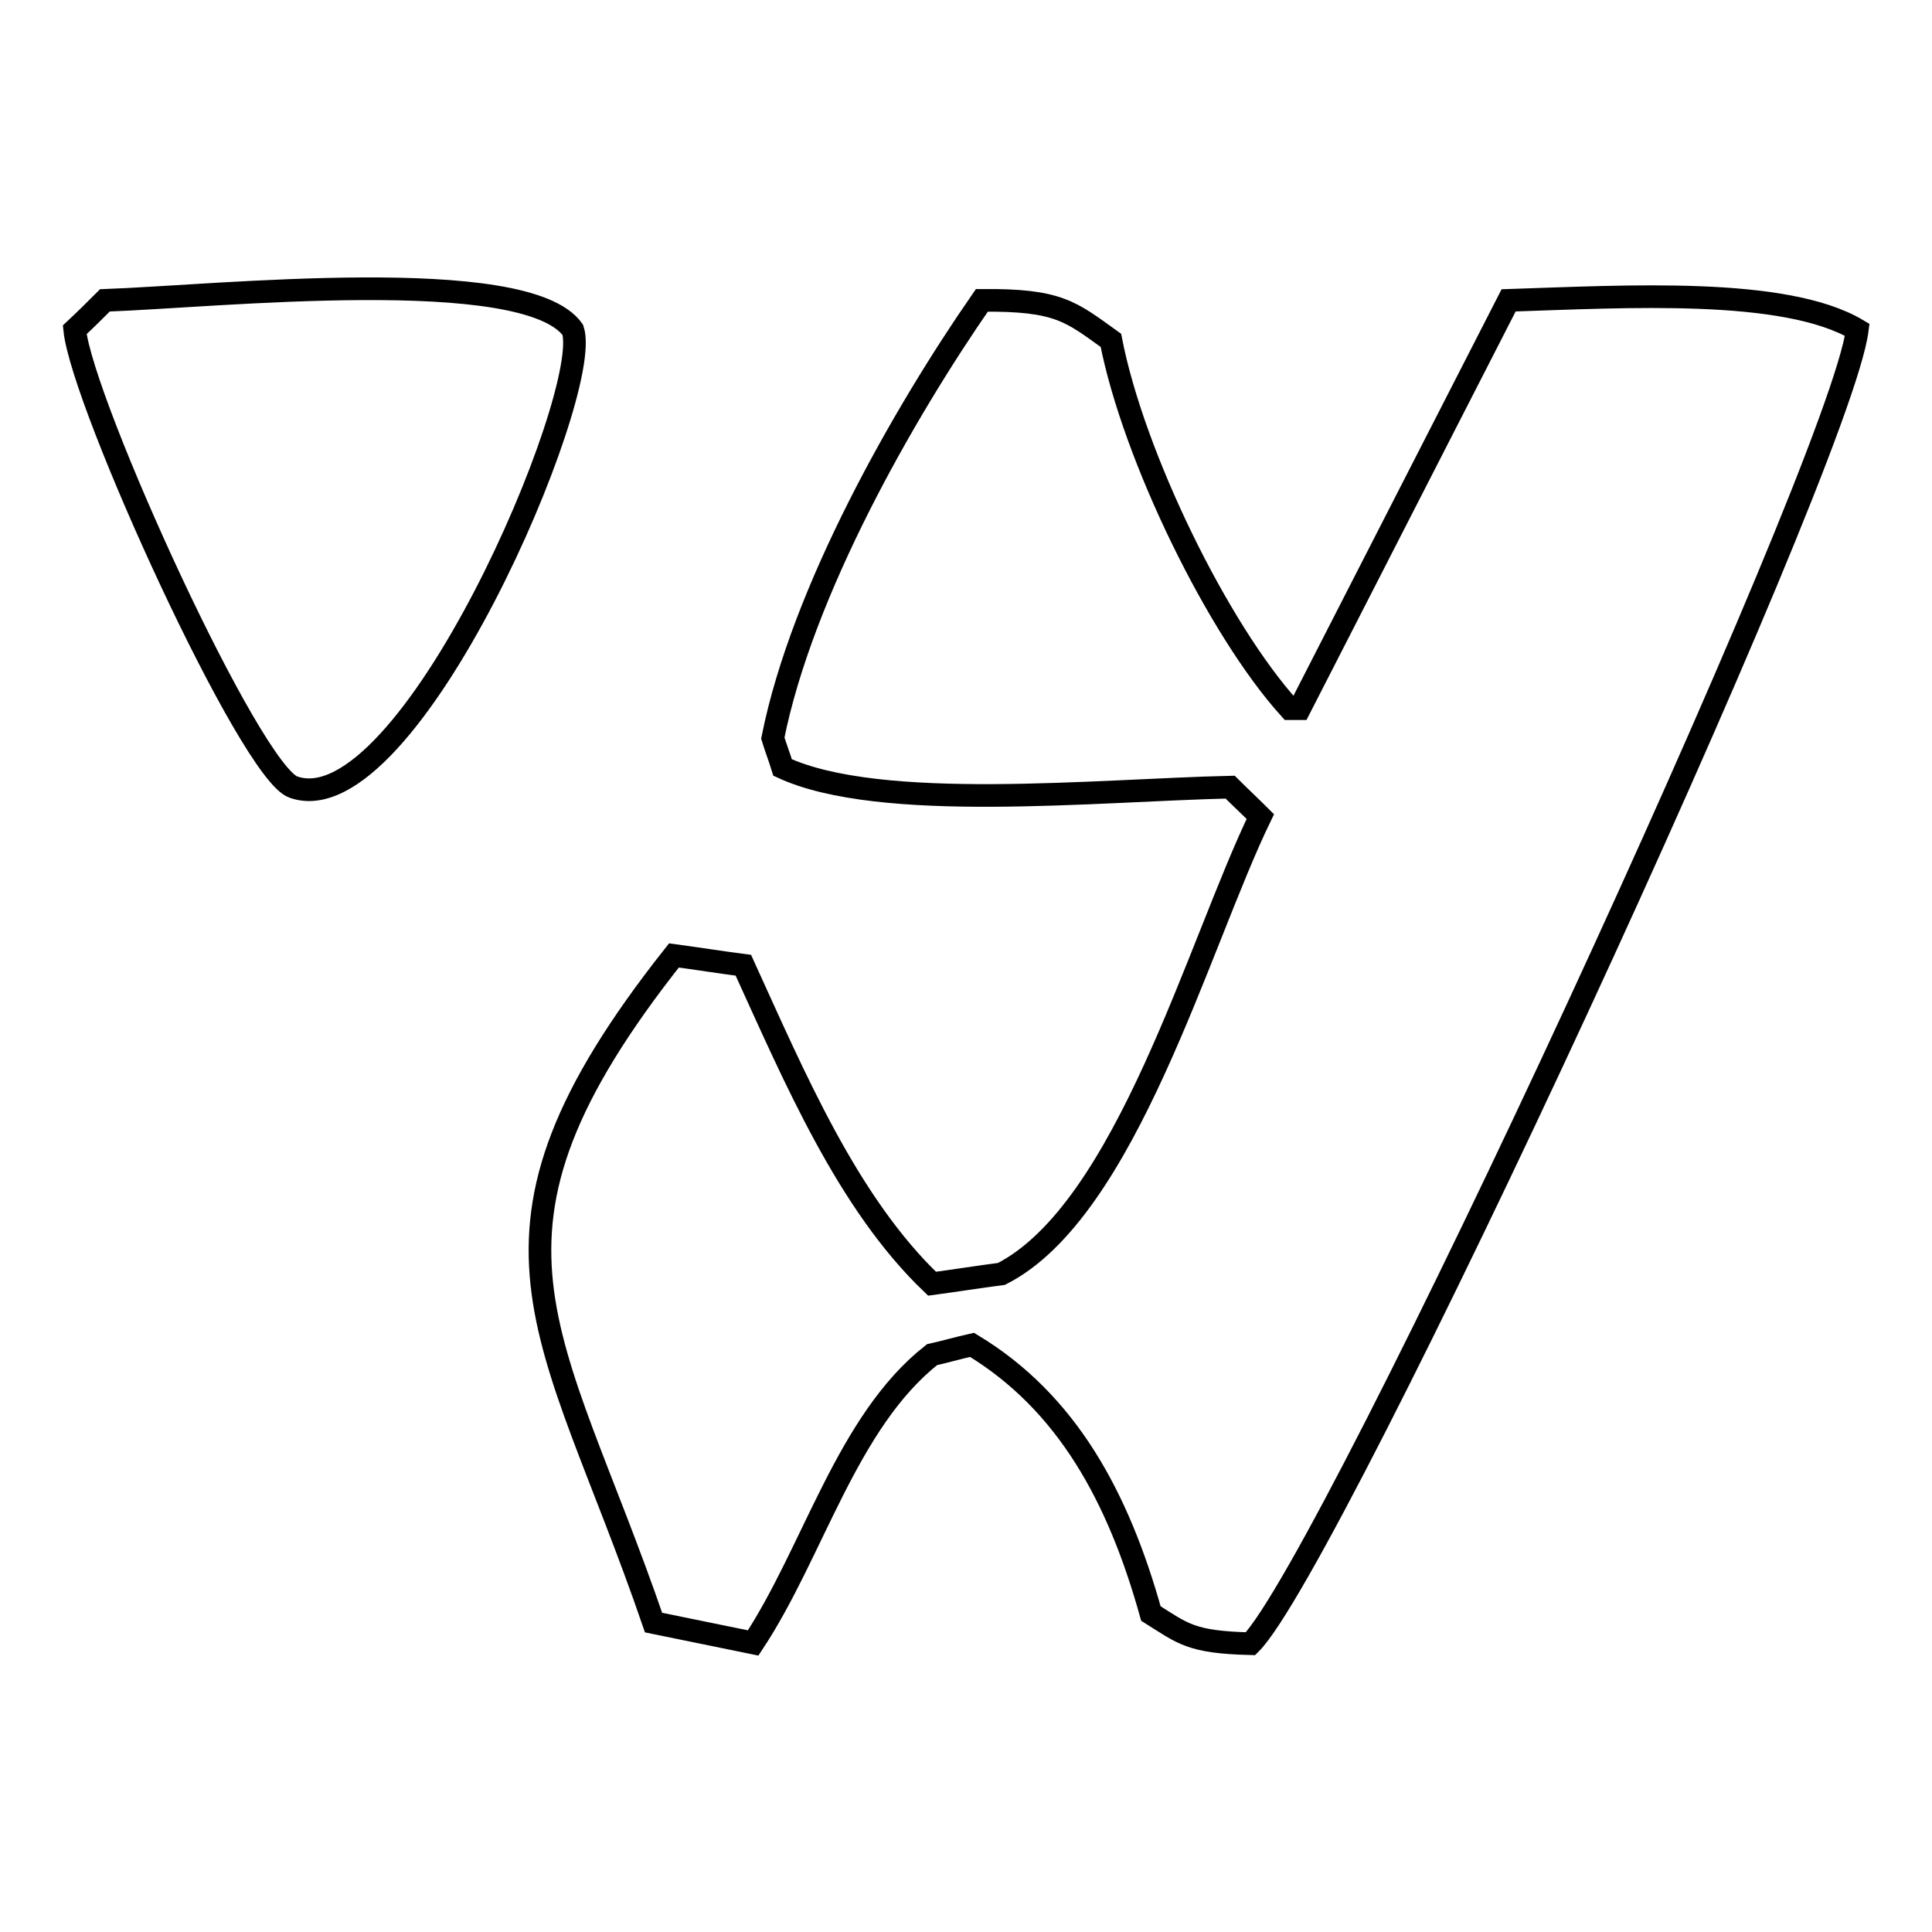
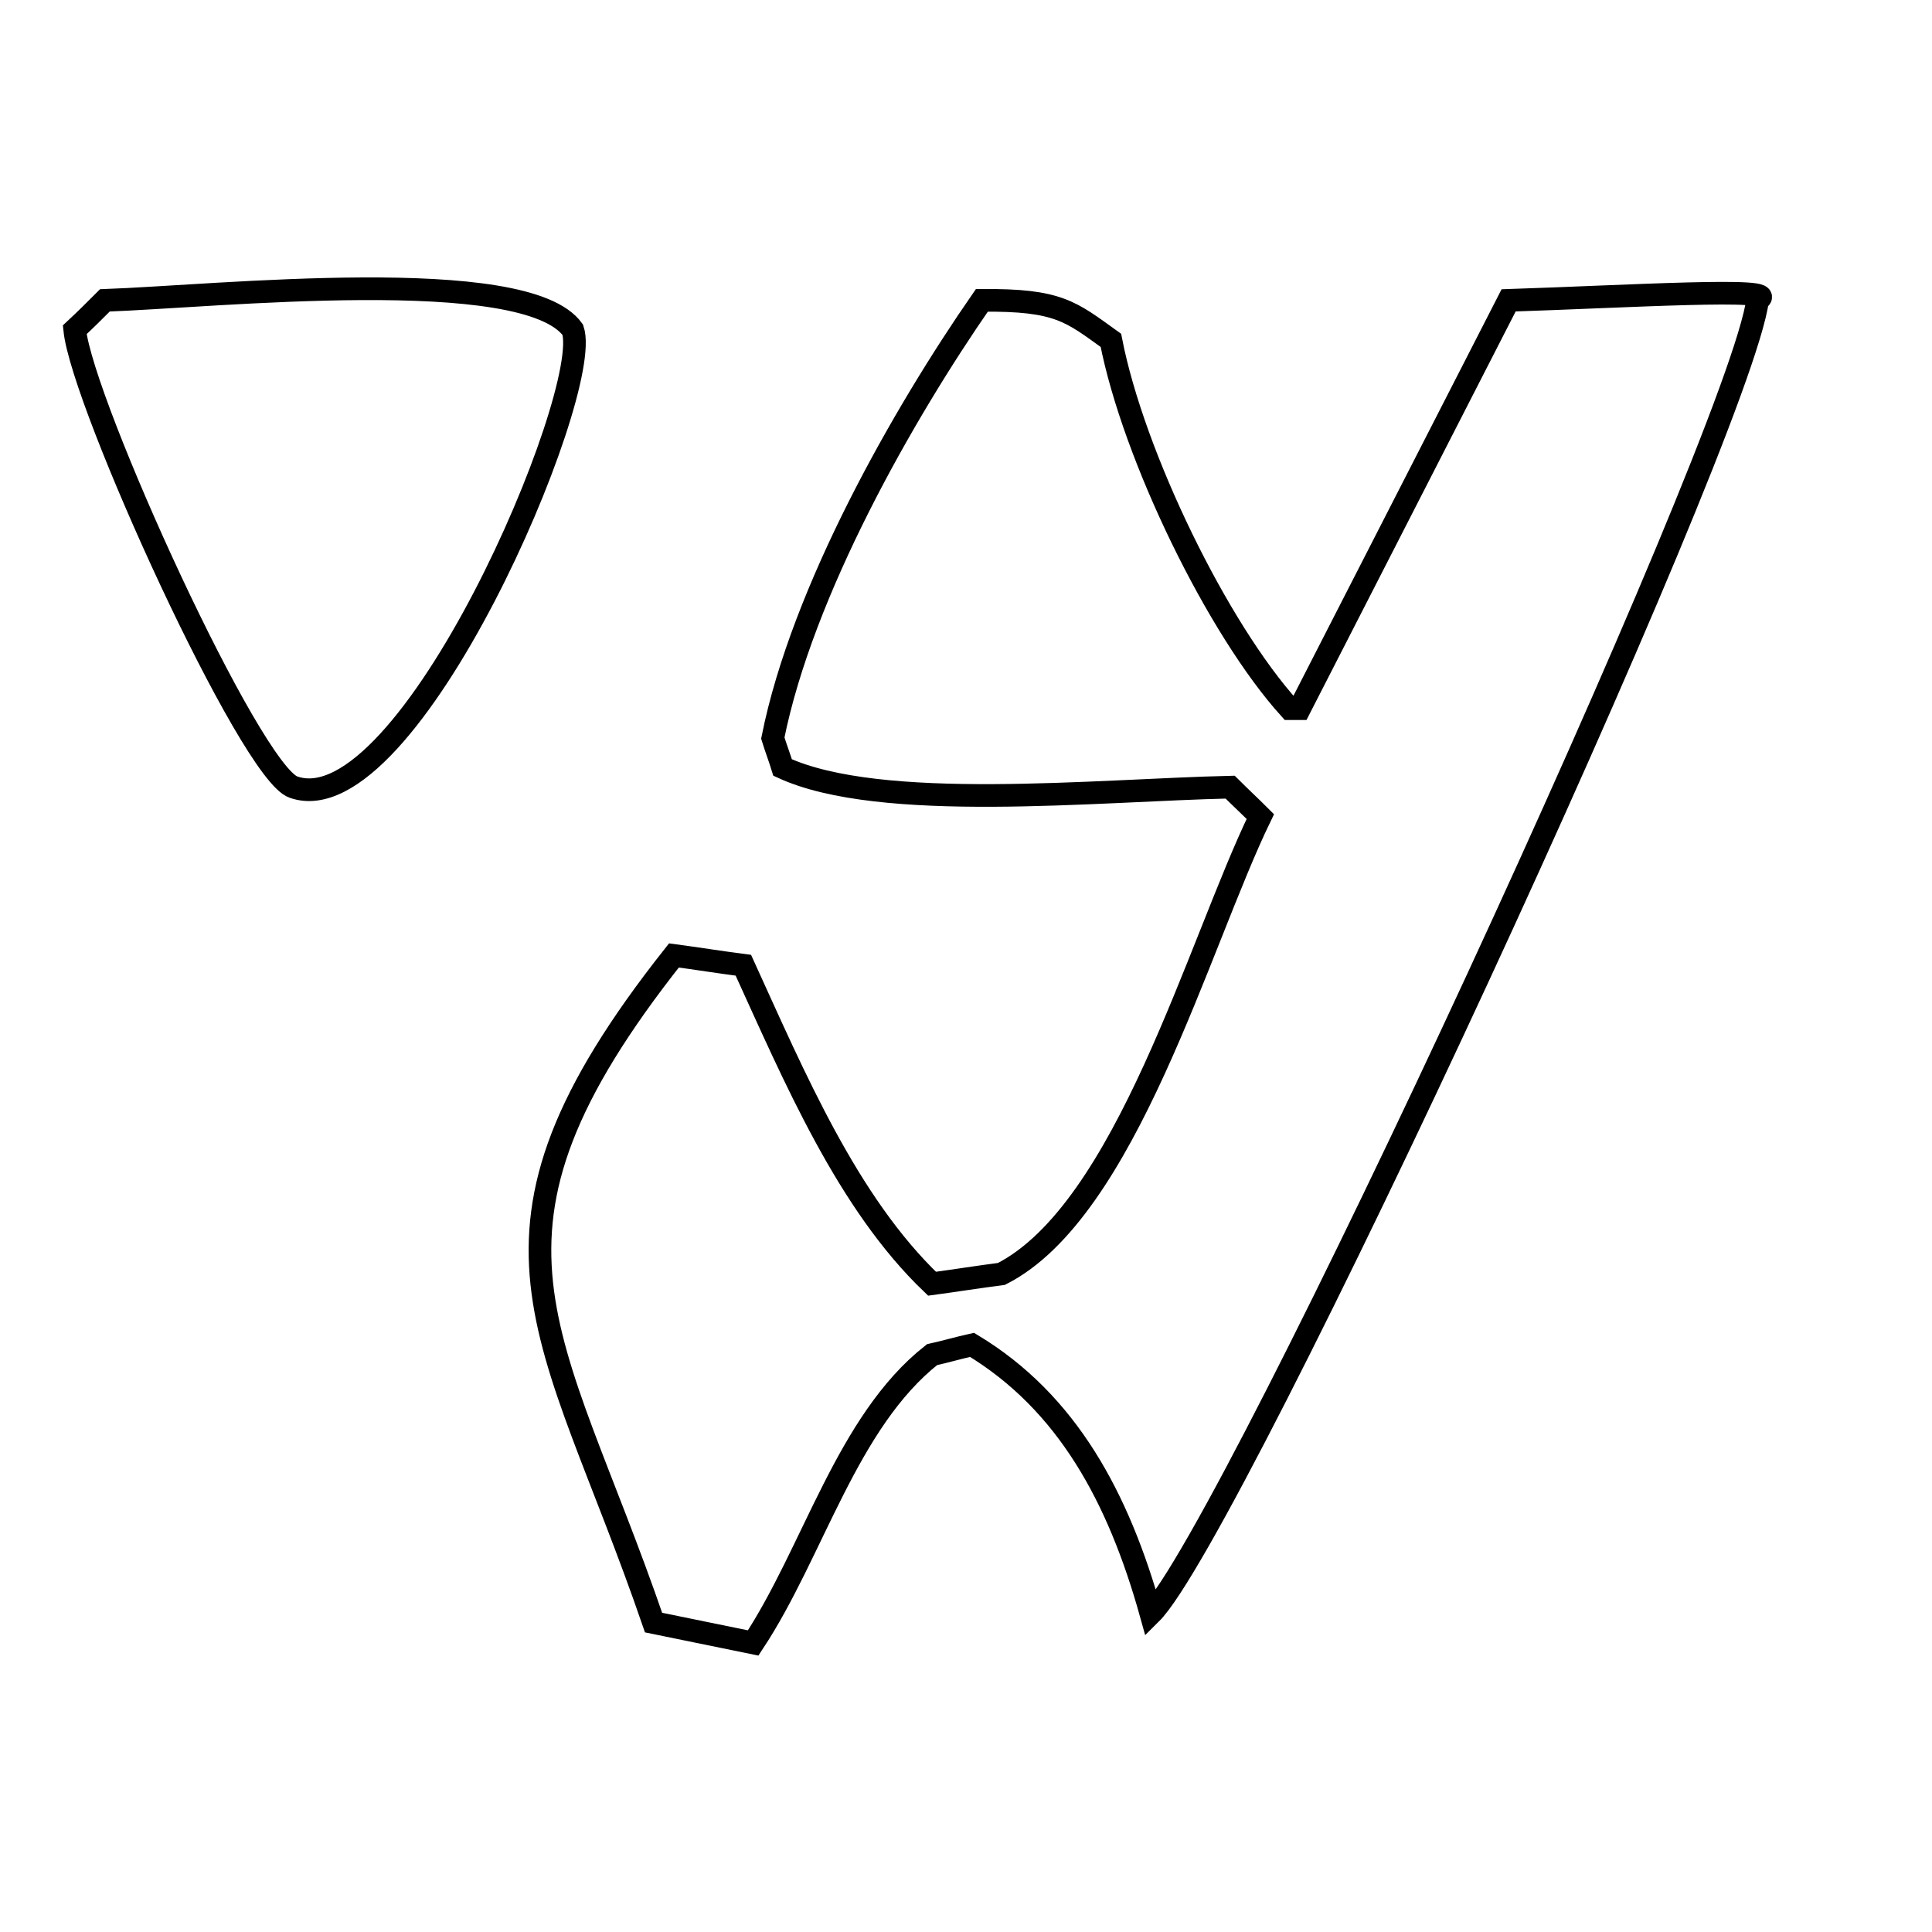
<svg xmlns="http://www.w3.org/2000/svg" version="1.1" x="0px" y="0px" viewBox="0 0 256 256" enable-background="new 0 0 256 256" xml:space="preserve">
  <g>
    <g>
-       <path stroke-width="3" fill-opacity="0" stroke="#000000" d="M75.9,43.7c-6.3-8.8-47.5-4.4-62-3.9c-1.3,1.3-2.6,2.6-4,3.9c1,9.8,23.3,58.7,29,60.6C54.1,109.6,78.7,52,75.9,43.7z M199.9,39.8c-9.2,18-18.5,36.1-27.7,54.1h-1.3c-9.5-10.5-20.7-33.4-23.7-48.8c-5.3-3.8-6.9-5.4-17.1-5.3c-10.4,15-23.8,38.5-27.7,58c0.4,1.3,0.9,2.6,1.3,3.9c13,6,41.6,3,59.3,2.6c1.3,1.3,2.7,2.6,4,3.9c-8.2,16.9-17.8,52.2-34.3,60.6c-3.1,0.4-6.2,0.9-9.2,1.3c-11.2-10.7-18.2-27.3-25-42.2c-3.1-0.4-6.2-0.9-9.2-1.3c-29.6,37.4-16.2,49.1-2.7,88.4c4.4,0.9,8.8,1.8,13.2,2.7c8-12.1,12.4-29.3,23.7-38.2c1.8-0.4,3.5-0.9,5.3-1.3c12.6,7.6,19.4,20.2,23.7,35.6c4.3,2.7,5.3,3.8,13.2,4c10.6-10.5,78.1-156,80.4-174.1C236.5,38,215.4,39.3,199.9,39.8z" />
+       <path stroke-width="3" fill-opacity="0" stroke="#000000" d="M75.9,43.7c-6.3-8.8-47.5-4.4-62-3.9c-1.3,1.3-2.6,2.6-4,3.9c1,9.8,23.3,58.7,29,60.6C54.1,109.6,78.7,52,75.9,43.7z M199.9,39.8c-9.2,18-18.5,36.1-27.7,54.1h-1.3c-9.5-10.5-20.7-33.4-23.7-48.8c-5.3-3.8-6.9-5.4-17.1-5.3c-10.4,15-23.8,38.5-27.7,58c0.4,1.3,0.9,2.6,1.3,3.9c13,6,41.6,3,59.3,2.6c1.3,1.3,2.7,2.6,4,3.9c-8.2,16.9-17.8,52.2-34.3,60.6c-3.1,0.4-6.2,0.9-9.2,1.3c-11.2-10.7-18.2-27.3-25-42.2c-3.1-0.4-6.2-0.9-9.2-1.3c-29.6,37.4-16.2,49.1-2.7,88.4c4.4,0.9,8.8,1.8,13.2,2.7c8-12.1,12.4-29.3,23.7-38.2c1.8-0.4,3.5-0.9,5.3-1.3c12.6,7.6,19.4,20.2,23.7,35.6c10.6-10.5,78.1-156,80.4-174.1C236.5,38,215.4,39.3,199.9,39.8z" />
    </g>
  </g>
</svg>